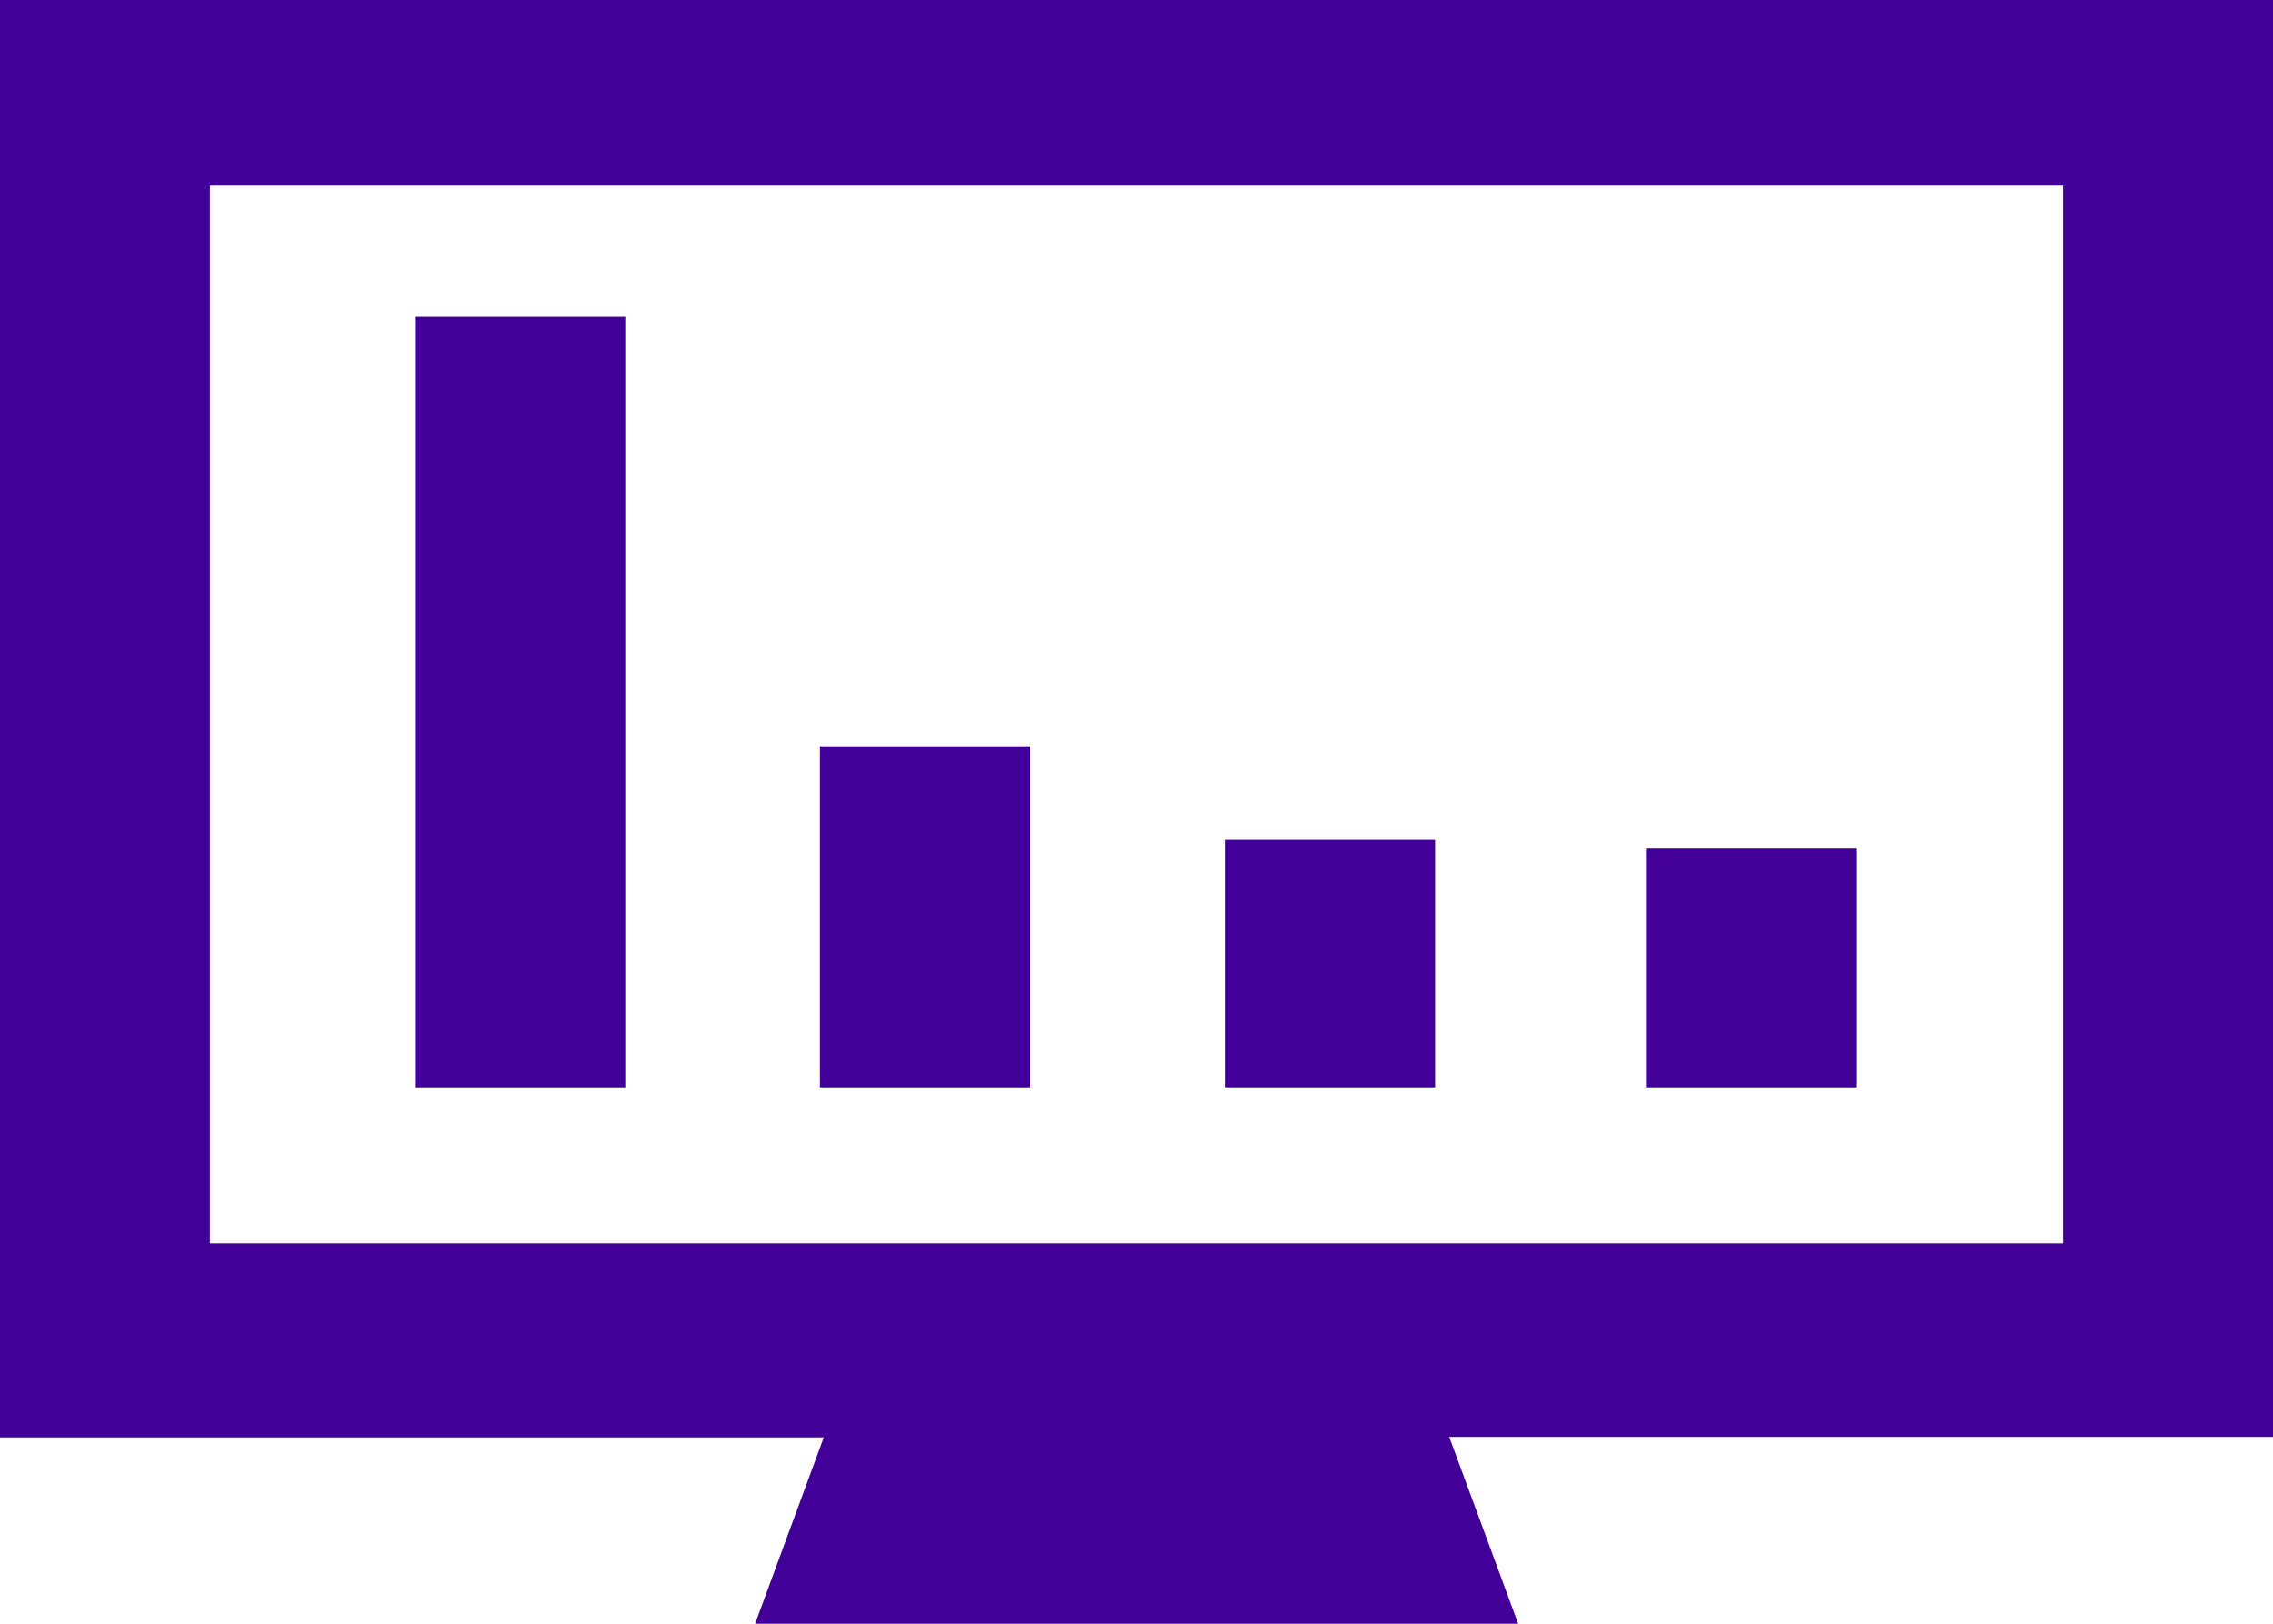
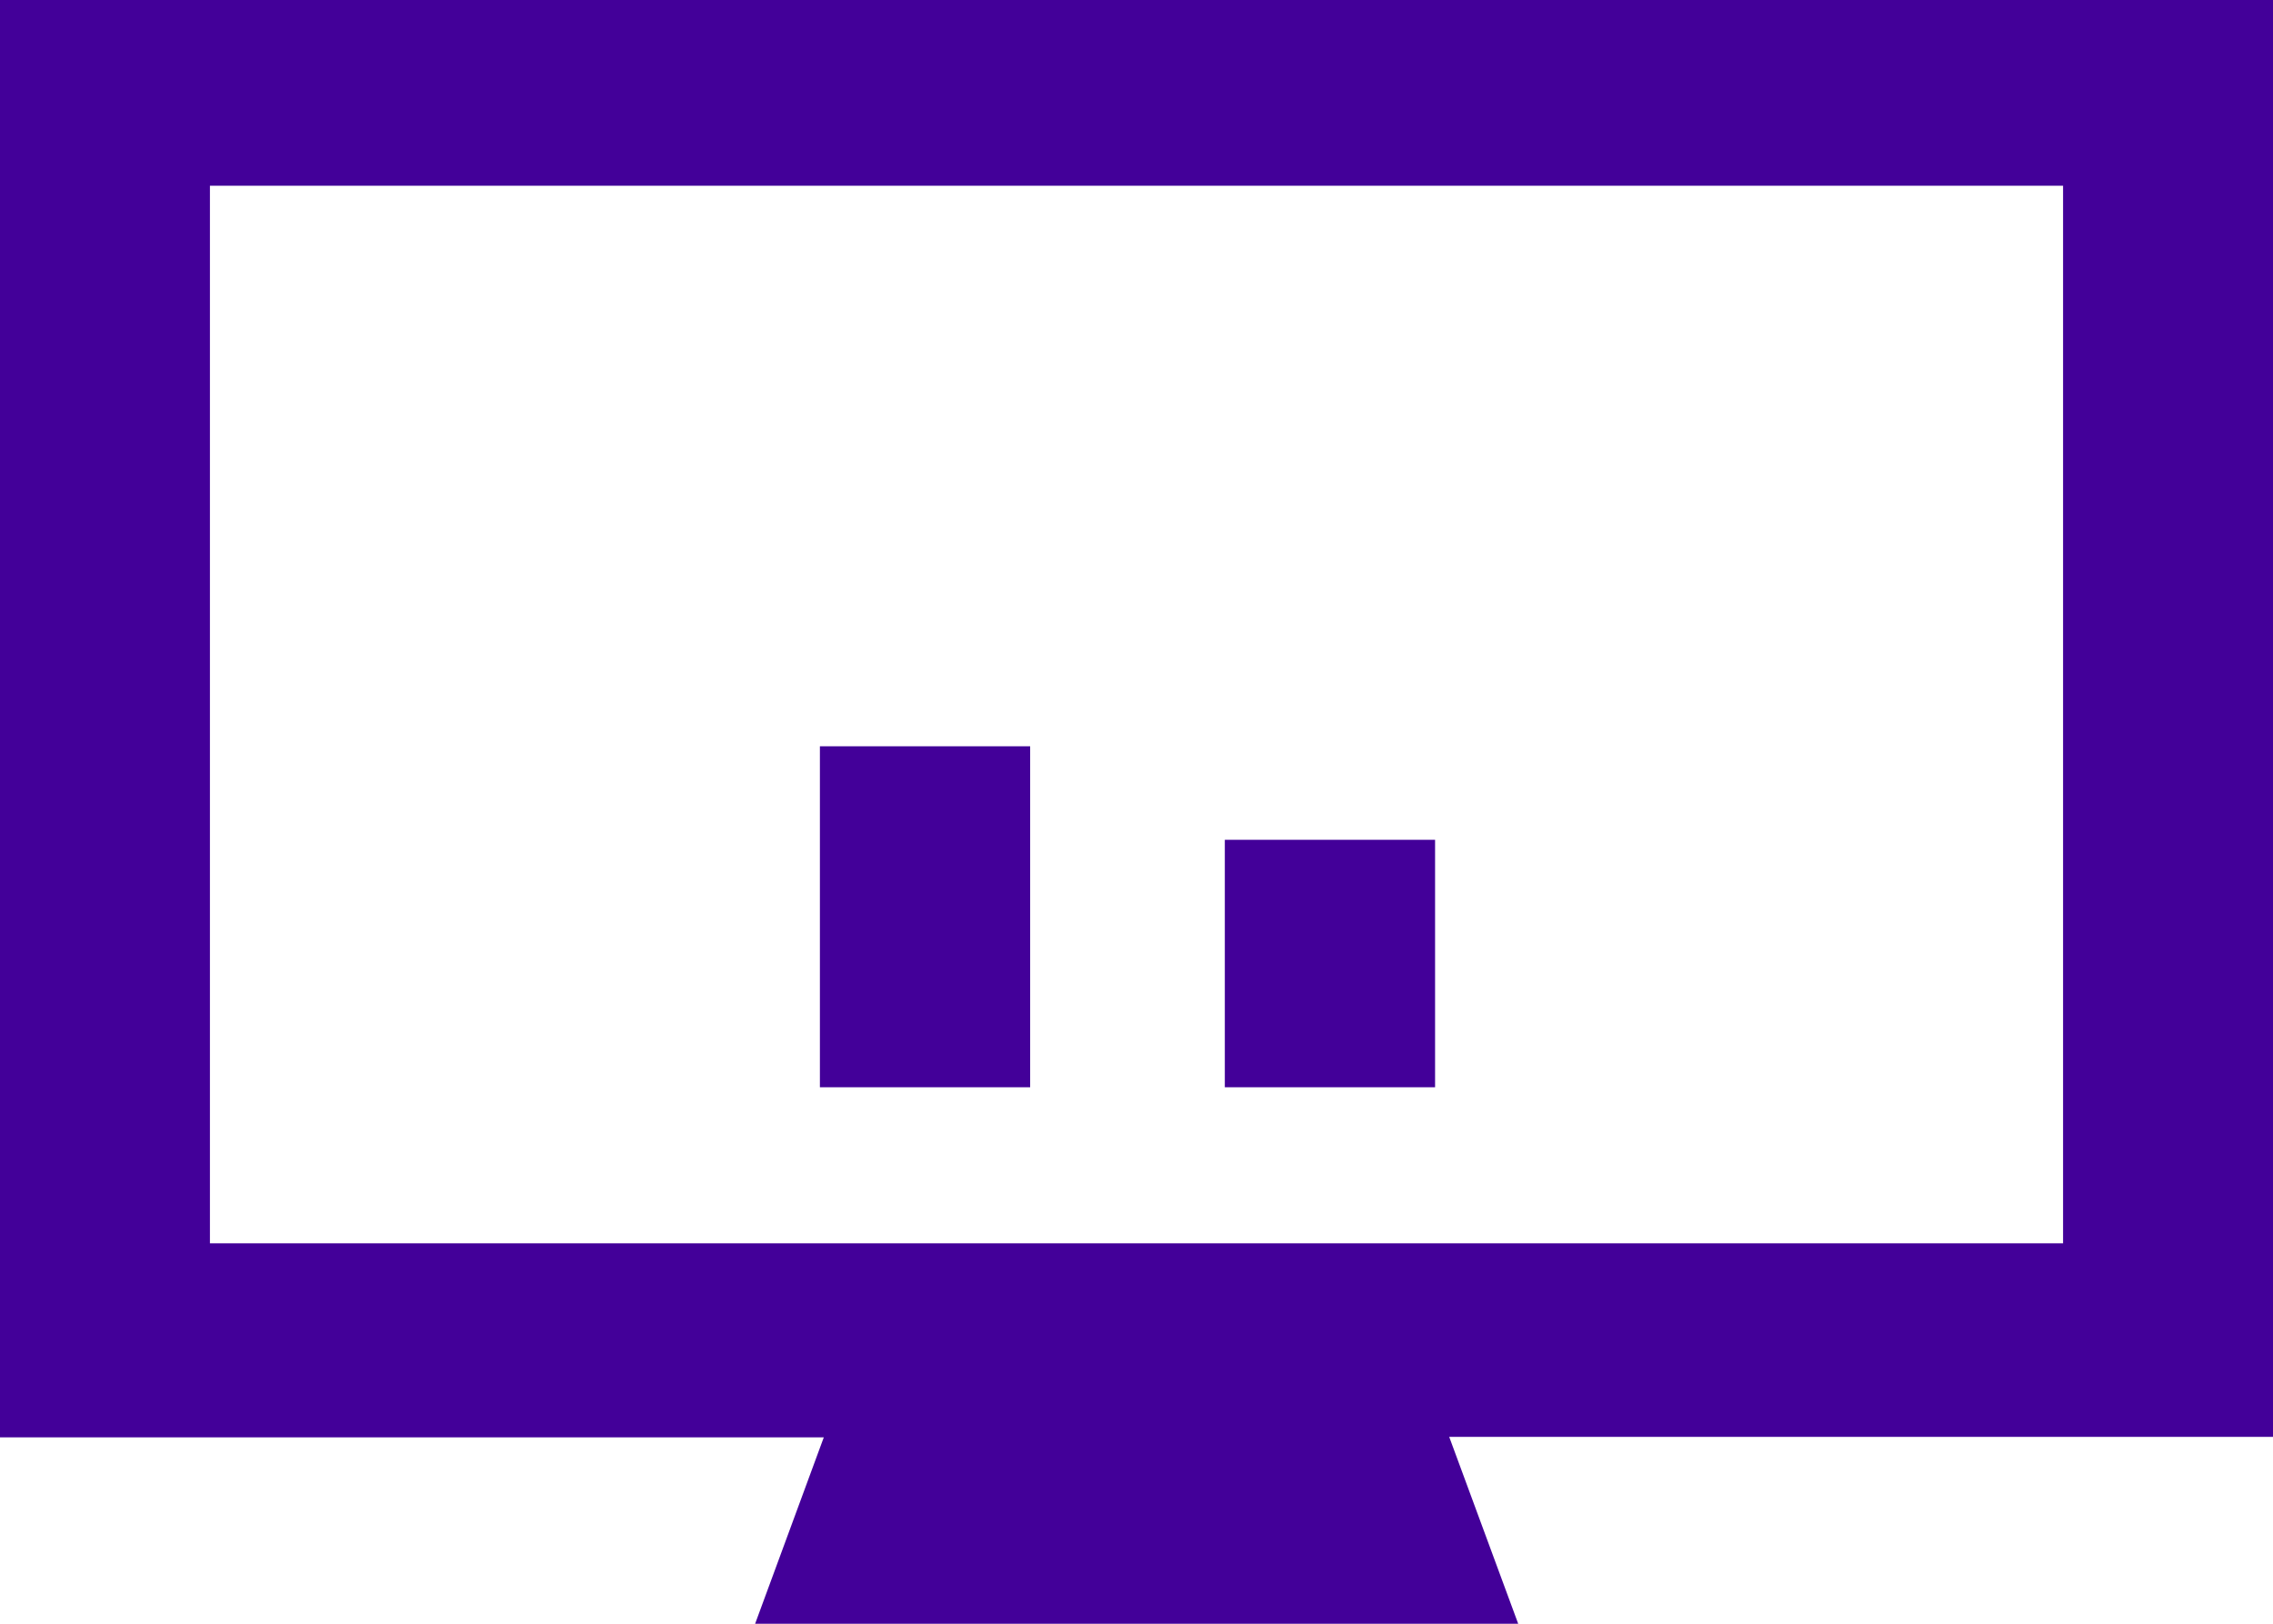
<svg xmlns="http://www.w3.org/2000/svg" id="Layer_1" data-name="Layer 1" viewBox="0 0 140 100">
  <defs>
    <style>.cls-1{fill:#430099;}</style>
  </defs>
  <path class="cls-1" d="M140-.48H0v89H50.74L46.51,100h47L89.26,88.49H140ZM127.07,76.57H12.93V11.44H127.07Z" />
-   <rect class="cls-1" x="101.38" y="52.26" width="12.95" height="14.7" />
  <rect class="cls-1" x="75.44" y="51.72" width="12.95" height="15.24" />
  <rect class="cls-1" x="50.5" y="45.96" width="12.95" height="21" />
-   <rect class="cls-1" x="25.56" y="19.52" width="12.95" height="47.44" />
</svg>